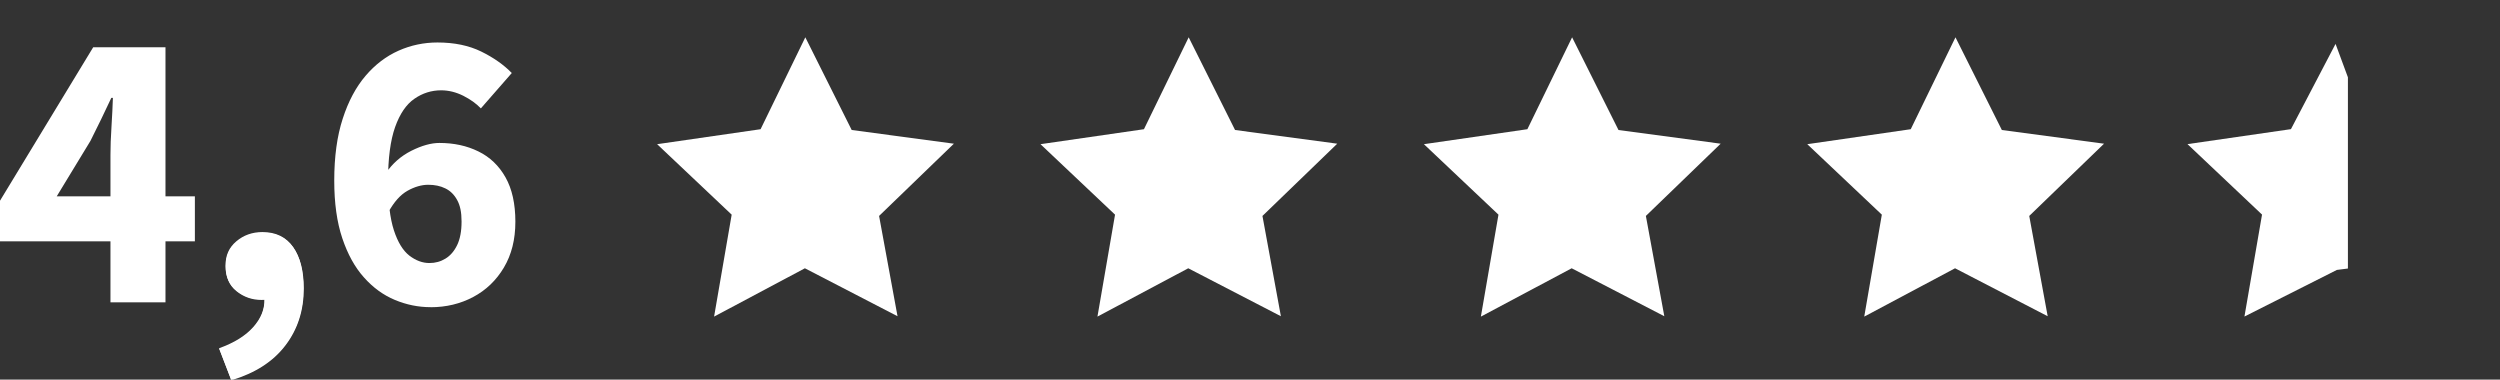
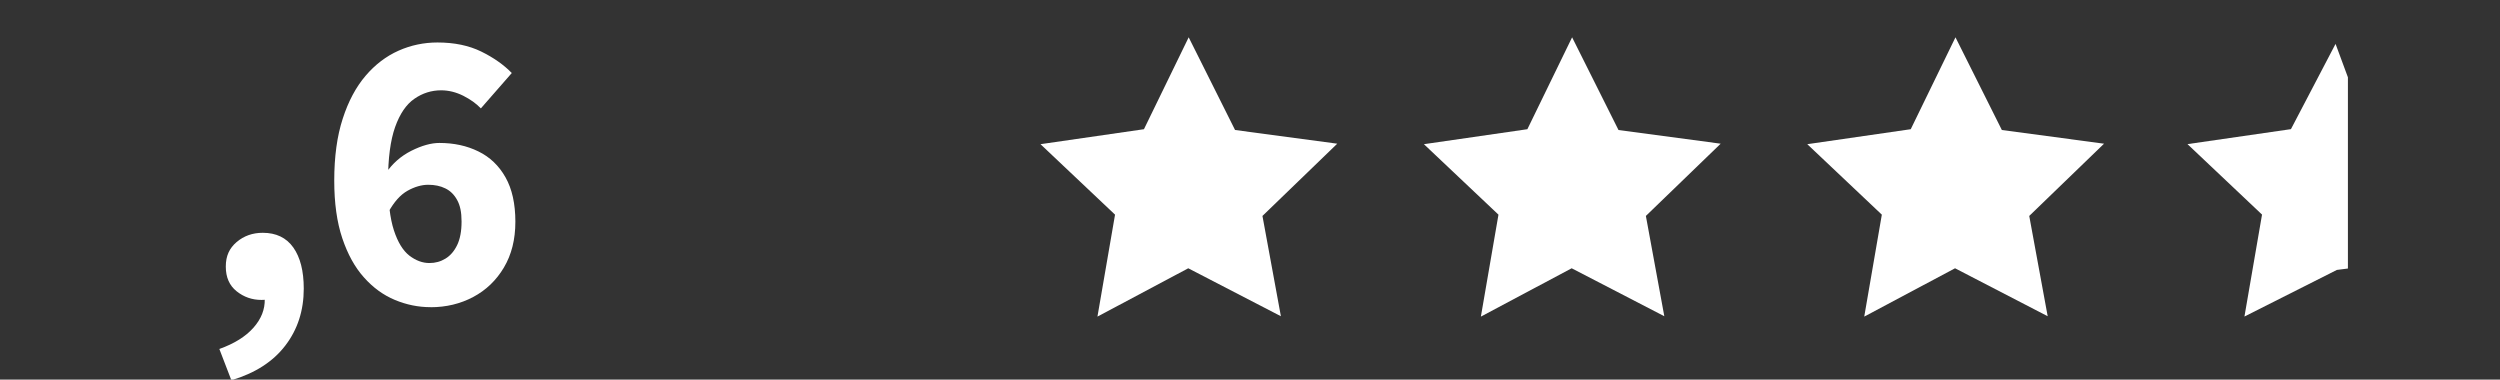
<svg xmlns="http://www.w3.org/2000/svg" id="Layer_2" viewBox="0 0 410.77 62.37">
  <rect x="0" y="0" width="410.77" height="62.37" fill="#333333" stroke="none" />
  <defs>
    <style>
      .cls-1 {
        fill: #fff;
      }
    </style>
  </defs>
-   <path class="cls-1" d="M37.97,62.37l-1.98-5.15c2.46-.88,4.34-2.04,5.61-3.47,1.28-1.43,1.89-2.96,1.85-4.59h-.53c-1.54,0-2.91-.47-4.09-1.42-1.19-.95-1.78-2.3-1.78-4.06s.59-3.02,1.78-4.03,2.62-1.52,4.29-1.52c2.2,0,3.87.81,5.02,2.44,1.14,1.63,1.72,3.88,1.72,6.74,0,3.61-1.01,6.74-3.04,9.38-2.03,2.64-4.98,4.53-8.85,5.68Z" />
  <path id="star-4" class="cls-1" d="M336.45,51.96l-15.22-7.88-14.92,7.94,2.89-16.75-12.25-11.58,17-2.46,7.35-15.1,7.62,15.23,16.79,2.25-12.29,11.87,3.03,16.48h0Z" />
  <path id="star-4-2" data-name="star-4" class="cls-1" d="M273.46,51.96l-15.22-7.88-14.92,7.94,2.89-16.75-12.25-11.58,17-2.46,7.35-15.1,7.62,15.23,16.79,2.25-12.29,11.87,3.03,16.48h0Z" />
  <path id="star-4-3" data-name="star-4" class="cls-1" d="M210.46,51.96l-15.22-7.88-14.92,7.94,2.89-16.75-12.25-11.58,17-2.46,7.35-15.1,7.62,15.23,16.79,2.25-12.29,11.87,3.03,16.48h0Z" />
-   <path id="star-4-4" data-name="star-4" class="cls-1" d="M147.47,51.96l-15.22-7.88-14.92,7.94,2.89-16.75-12.25-11.58,17-2.46,7.35-15.1,7.62,15.23,16.79,2.25-12.29,11.87,3.03,16.48h0Z" />
  <path id="star-4-2" class="cls-1" d="M385.78,44.12l-1.81.23-15.19,7.66,2.89-16.75-12.25-11.58,17-2.46,7.33-14.01,2.03,5.49v31.41h0Z" />
-   <path class="cls-1" d="M18.15,49.68v-24.22c0-1.32.05-2.88.17-4.69.11-1.8.19-3.37.23-4.69h-.26c-.53,1.15-1.08,2.3-1.65,3.47s-1.17,2.37-1.78,3.6l-5.54,9.11h22.7v7.39H0v-6.67L15.31,7.77h11.88v41.91h-9.04Z" />
  <path class="cls-1" d="M38.02,62.49l-1.98-5.15c2.46-.88,4.33-2.05,5.61-3.5s1.89-3.01,1.85-4.69l-.2-6.47,3.17,5.41c-.48.4-1.02.69-1.62.89-.59.2-1.22.3-1.88.3-1.54,0-2.9-.47-4.09-1.42-1.19-.95-1.78-2.3-1.78-4.06s.59-3.01,1.78-4.03c1.19-1.01,2.62-1.52,4.29-1.52,2.2,0,3.87.8,5.02,2.41,1.14,1.61,1.72,3.86,1.72,6.76,0,3.61-1.01,6.73-3.04,9.37-2.02,2.64-4.97,4.53-8.84,5.68v.02Z" />
  <path class="cls-1" d="M70.75,50.47c-2.02,0-3.98-.4-5.87-1.19-1.89-.79-3.59-2.02-5.08-3.7-1.5-1.67-2.68-3.82-3.56-6.44s-1.32-5.77-1.32-9.47c0-3.92.46-7.3,1.39-10.16.92-2.86,2.18-5.21,3.76-7.06,1.58-1.85,3.39-3.22,5.41-4.12,2.02-.9,4.16-1.35,6.4-1.35,2.77,0,5.17.5,7.19,1.49,2.02.99,3.7,2.17,5.02,3.53l-5.08,5.81c-.75-.79-1.72-1.48-2.9-2.08-1.19-.59-2.4-.89-3.63-.89-1.58,0-3.05.46-4.39,1.39-1.34.92-2.4,2.48-3.17,4.65-.77,2.18-1.16,5.12-1.16,8.81,0,3.48.32,6.19.96,8.15.64,1.96,1.49,3.34,2.54,4.16,1.06.81,2.16,1.22,3.3,1.22.97,0,1.85-.24,2.64-.73.79-.48,1.43-1.22,1.91-2.21.48-.99.73-2.28.73-3.86s-.24-2.68-.73-3.56c-.48-.88-1.13-1.52-1.95-1.91-.81-.4-1.75-.59-2.81-.59s-2.23.33-3.4.99c-1.17.66-2.21,1.83-3.13,3.5l-.46-6.34c1.1-1.63,2.51-2.87,4.22-3.73,1.72-.86,3.26-1.29,4.62-1.29,2.38,0,4.51.46,6.4,1.39,1.89.92,3.38,2.34,4.46,4.26,1.08,1.91,1.62,4.35,1.62,7.29s-.63,5.41-1.88,7.52-2.94,3.73-5.05,4.85-4.44,1.68-7,1.68h0Z" />
</svg>